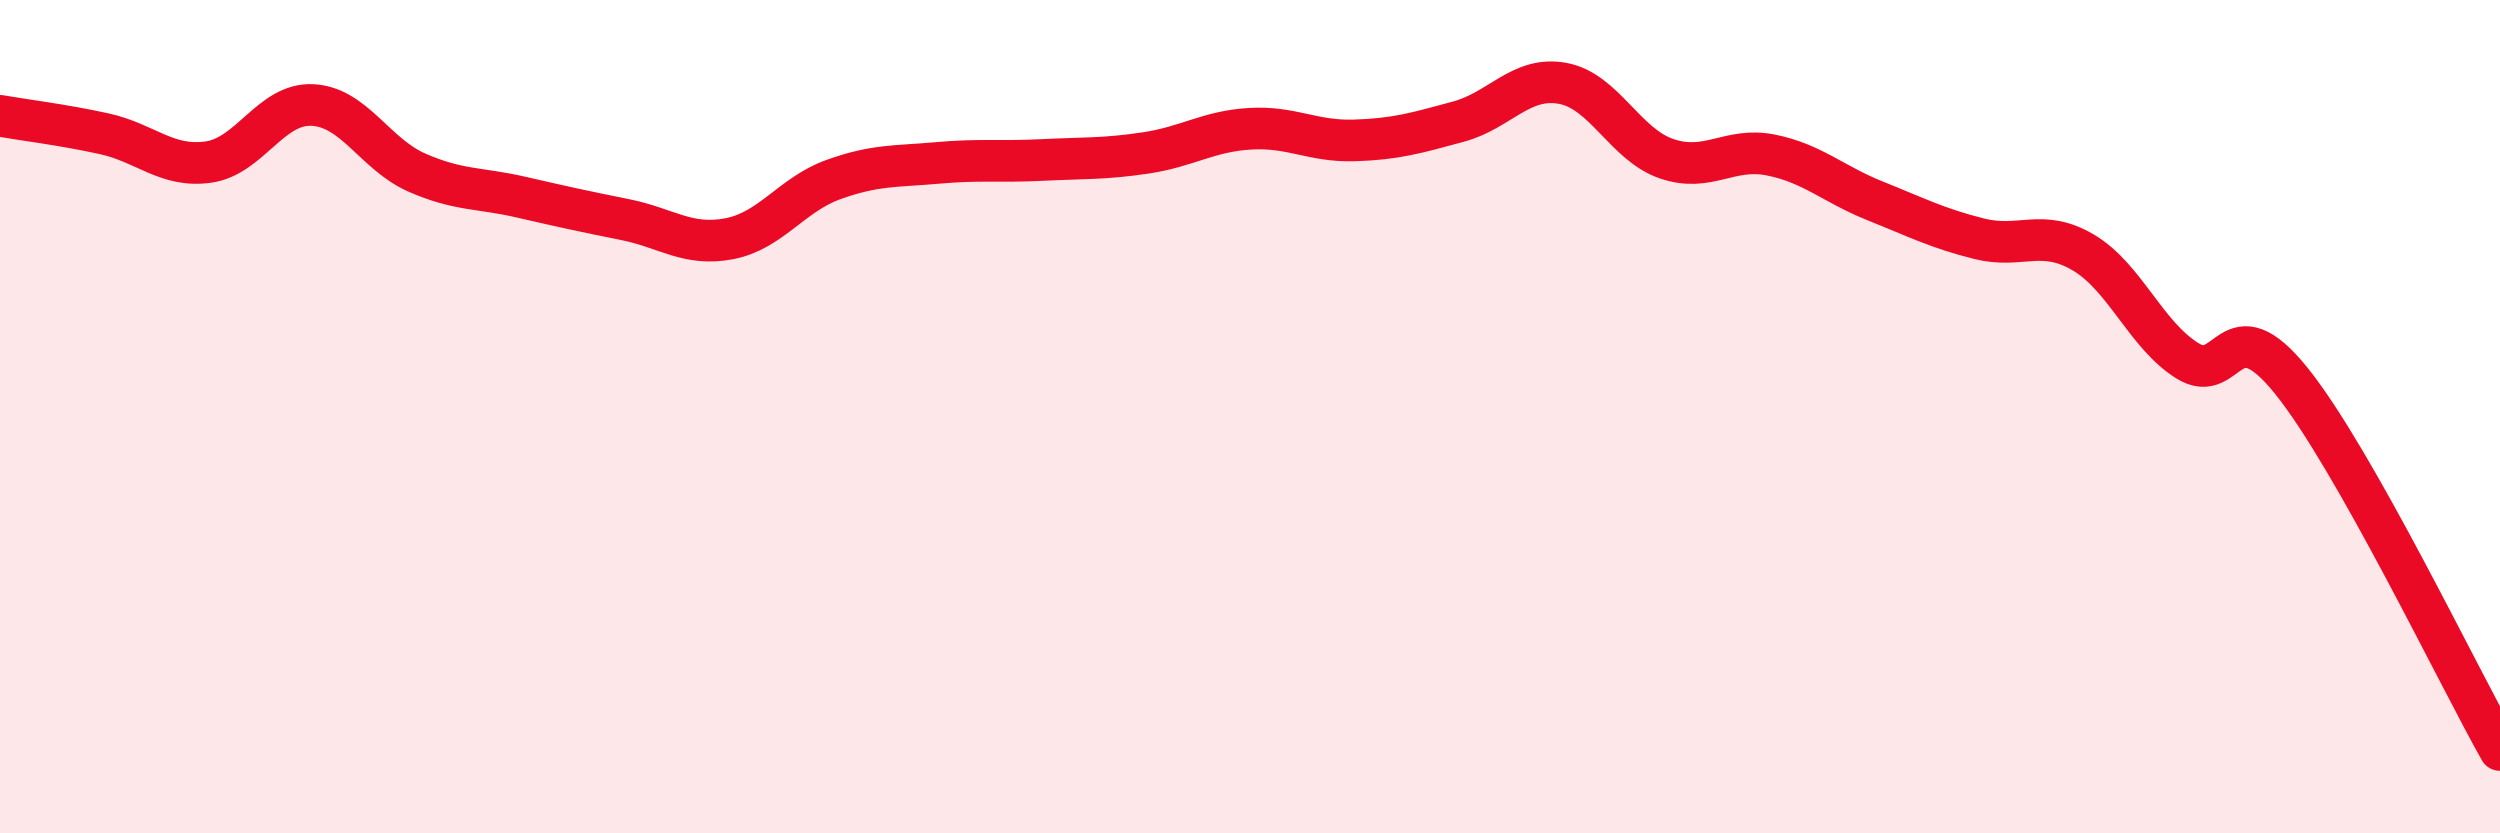
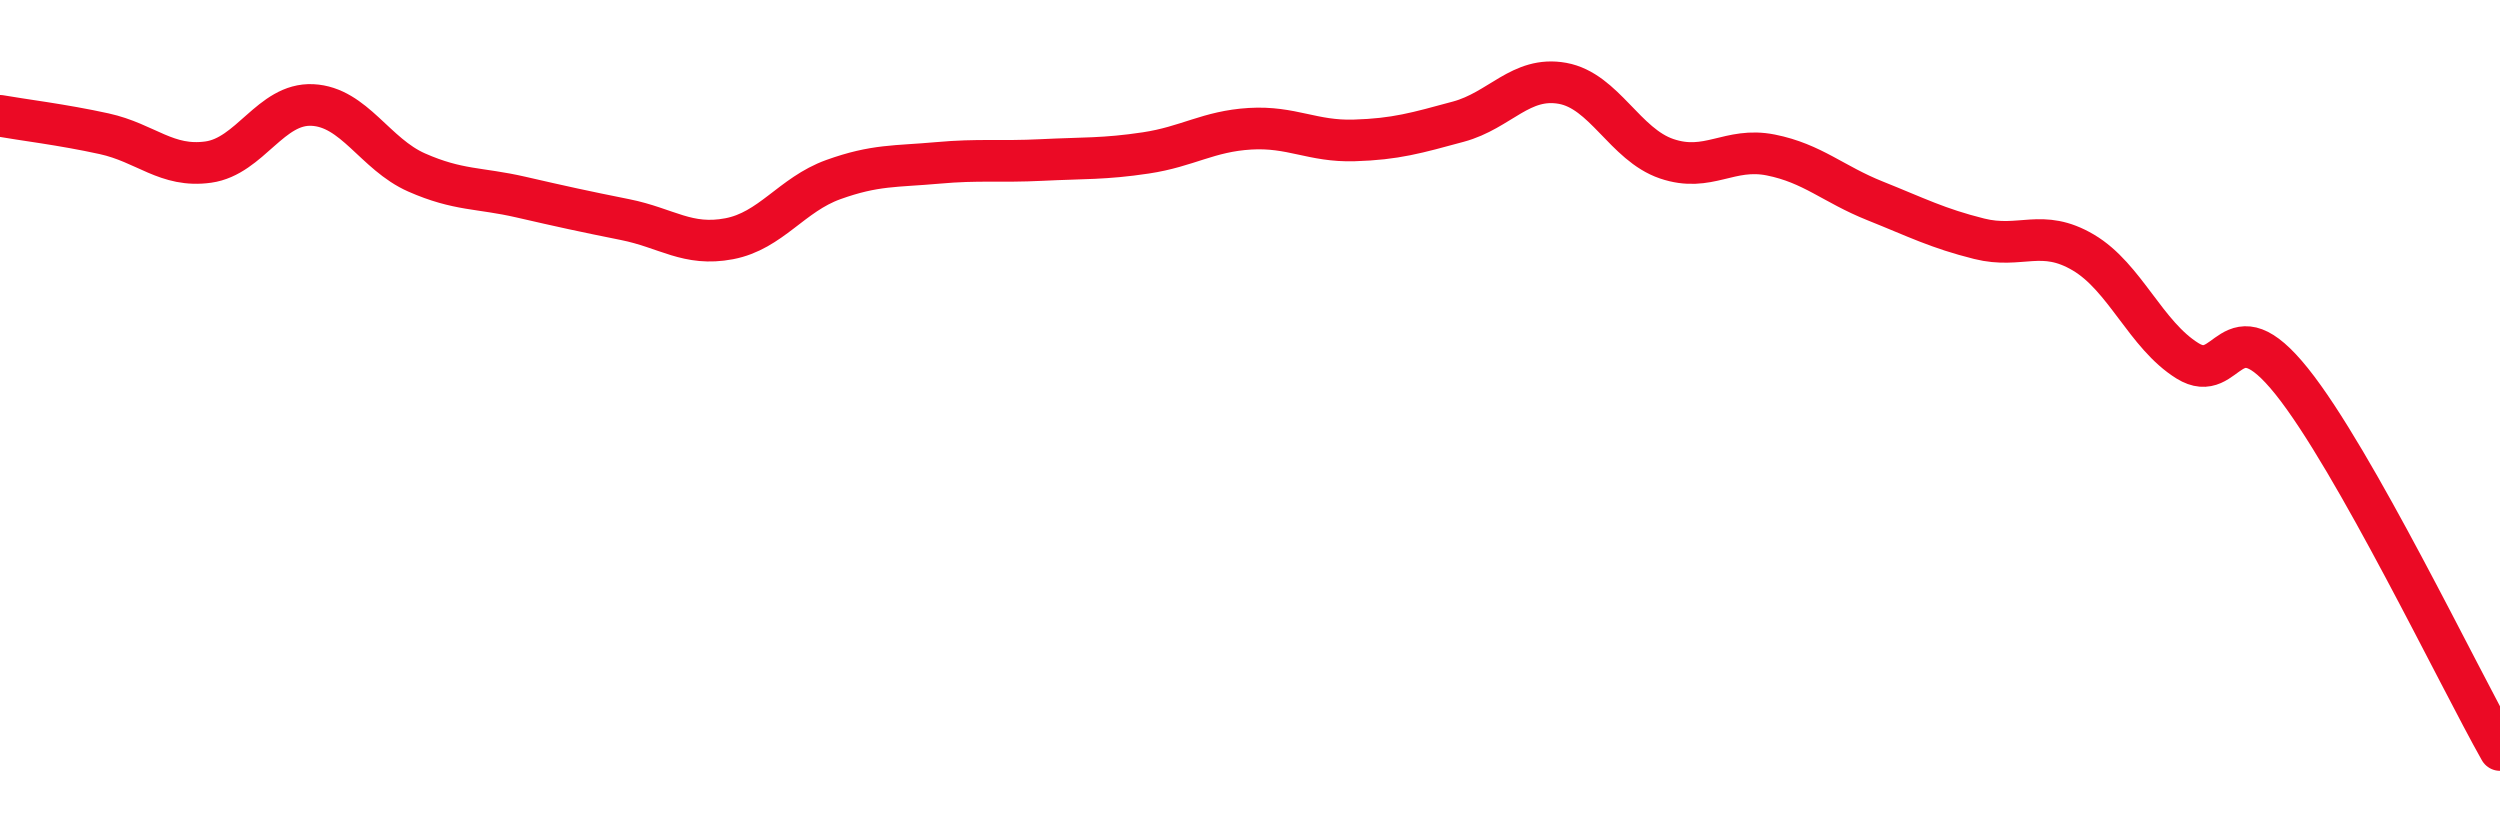
<svg xmlns="http://www.w3.org/2000/svg" width="60" height="20" viewBox="0 0 60 20">
-   <path d="M 0,2.78 C 0.5,2.87 1.5,2.99 2.5,3.21 C 3.5,3.43 4,4.03 5,3.89 C 6,3.75 6.5,2.47 7.5,2.52 C 8.5,2.57 9,3.7 10,4.14 C 11,4.58 11.5,4.5 12.5,4.73 C 13.5,4.96 14,5.07 15,5.27 C 16,5.47 16.5,5.92 17.5,5.73 C 18.5,5.54 19,4.67 20,4.31 C 21,3.95 21.5,4 22.5,3.91 C 23.5,3.82 24,3.89 25,3.84 C 26,3.79 26.5,3.82 27.5,3.67 C 28.5,3.52 29,3.15 30,3.09 C 31,3.03 31.5,3.4 32.5,3.37 C 33.5,3.34 34,3.19 35,2.92 C 36,2.65 36.5,1.82 37.5,2 C 38.5,2.18 39,3.47 40,3.81 C 41,4.15 41.5,3.52 42.5,3.72 C 43.5,3.92 44,4.42 45,4.82 C 46,5.22 46.5,5.48 47.5,5.73 C 48.5,5.98 49,5.47 50,6.06 C 51,6.65 51.5,8.04 52.5,8.66 C 53.5,9.28 53.5,7.28 55,9.15 C 56.5,11.02 59,16.23 60,18L60 20L0 20Z" fill="#EB0A25" opacity="0.1" stroke-linecap="round" stroke-linejoin="round" />
  <path d="M 0,2.78 C 0.5,2.87 1.5,2.99 2.5,3.21 C 3.5,3.43 4,4.03 5,3.89 C 6,3.75 6.5,2.47 7.5,2.52 C 8.5,2.57 9,3.7 10,4.14 C 11,4.58 11.5,4.5 12.5,4.73 C 13.5,4.96 14,5.07 15,5.27 C 16,5.47 16.5,5.92 17.5,5.73 C 18.5,5.54 19,4.67 20,4.31 C 21,3.95 21.5,4 22.5,3.91 C 23.5,3.82 24,3.89 25,3.84 C 26,3.79 26.5,3.82 27.5,3.67 C 28.5,3.52 29,3.15 30,3.09 C 31,3.03 31.5,3.4 32.5,3.37 C 33.5,3.34 34,3.19 35,2.92 C 36,2.65 36.5,1.82 37.5,2 C 38.5,2.18 39,3.47 40,3.81 C 41,4.15 41.5,3.52 42.5,3.72 C 43.5,3.92 44,4.42 45,4.82 C 46,5.22 46.5,5.48 47.5,5.73 C 48.5,5.98 49,5.47 50,6.06 C 51,6.65 51.5,8.04 52.5,8.66 C 53.5,9.28 53.5,7.28 55,9.15 C 56.5,11.02 59,16.23 60,18" stroke="#EB0A25" stroke-width="1" fill="none" stroke-linecap="round" stroke-linejoin="round" />
</svg>